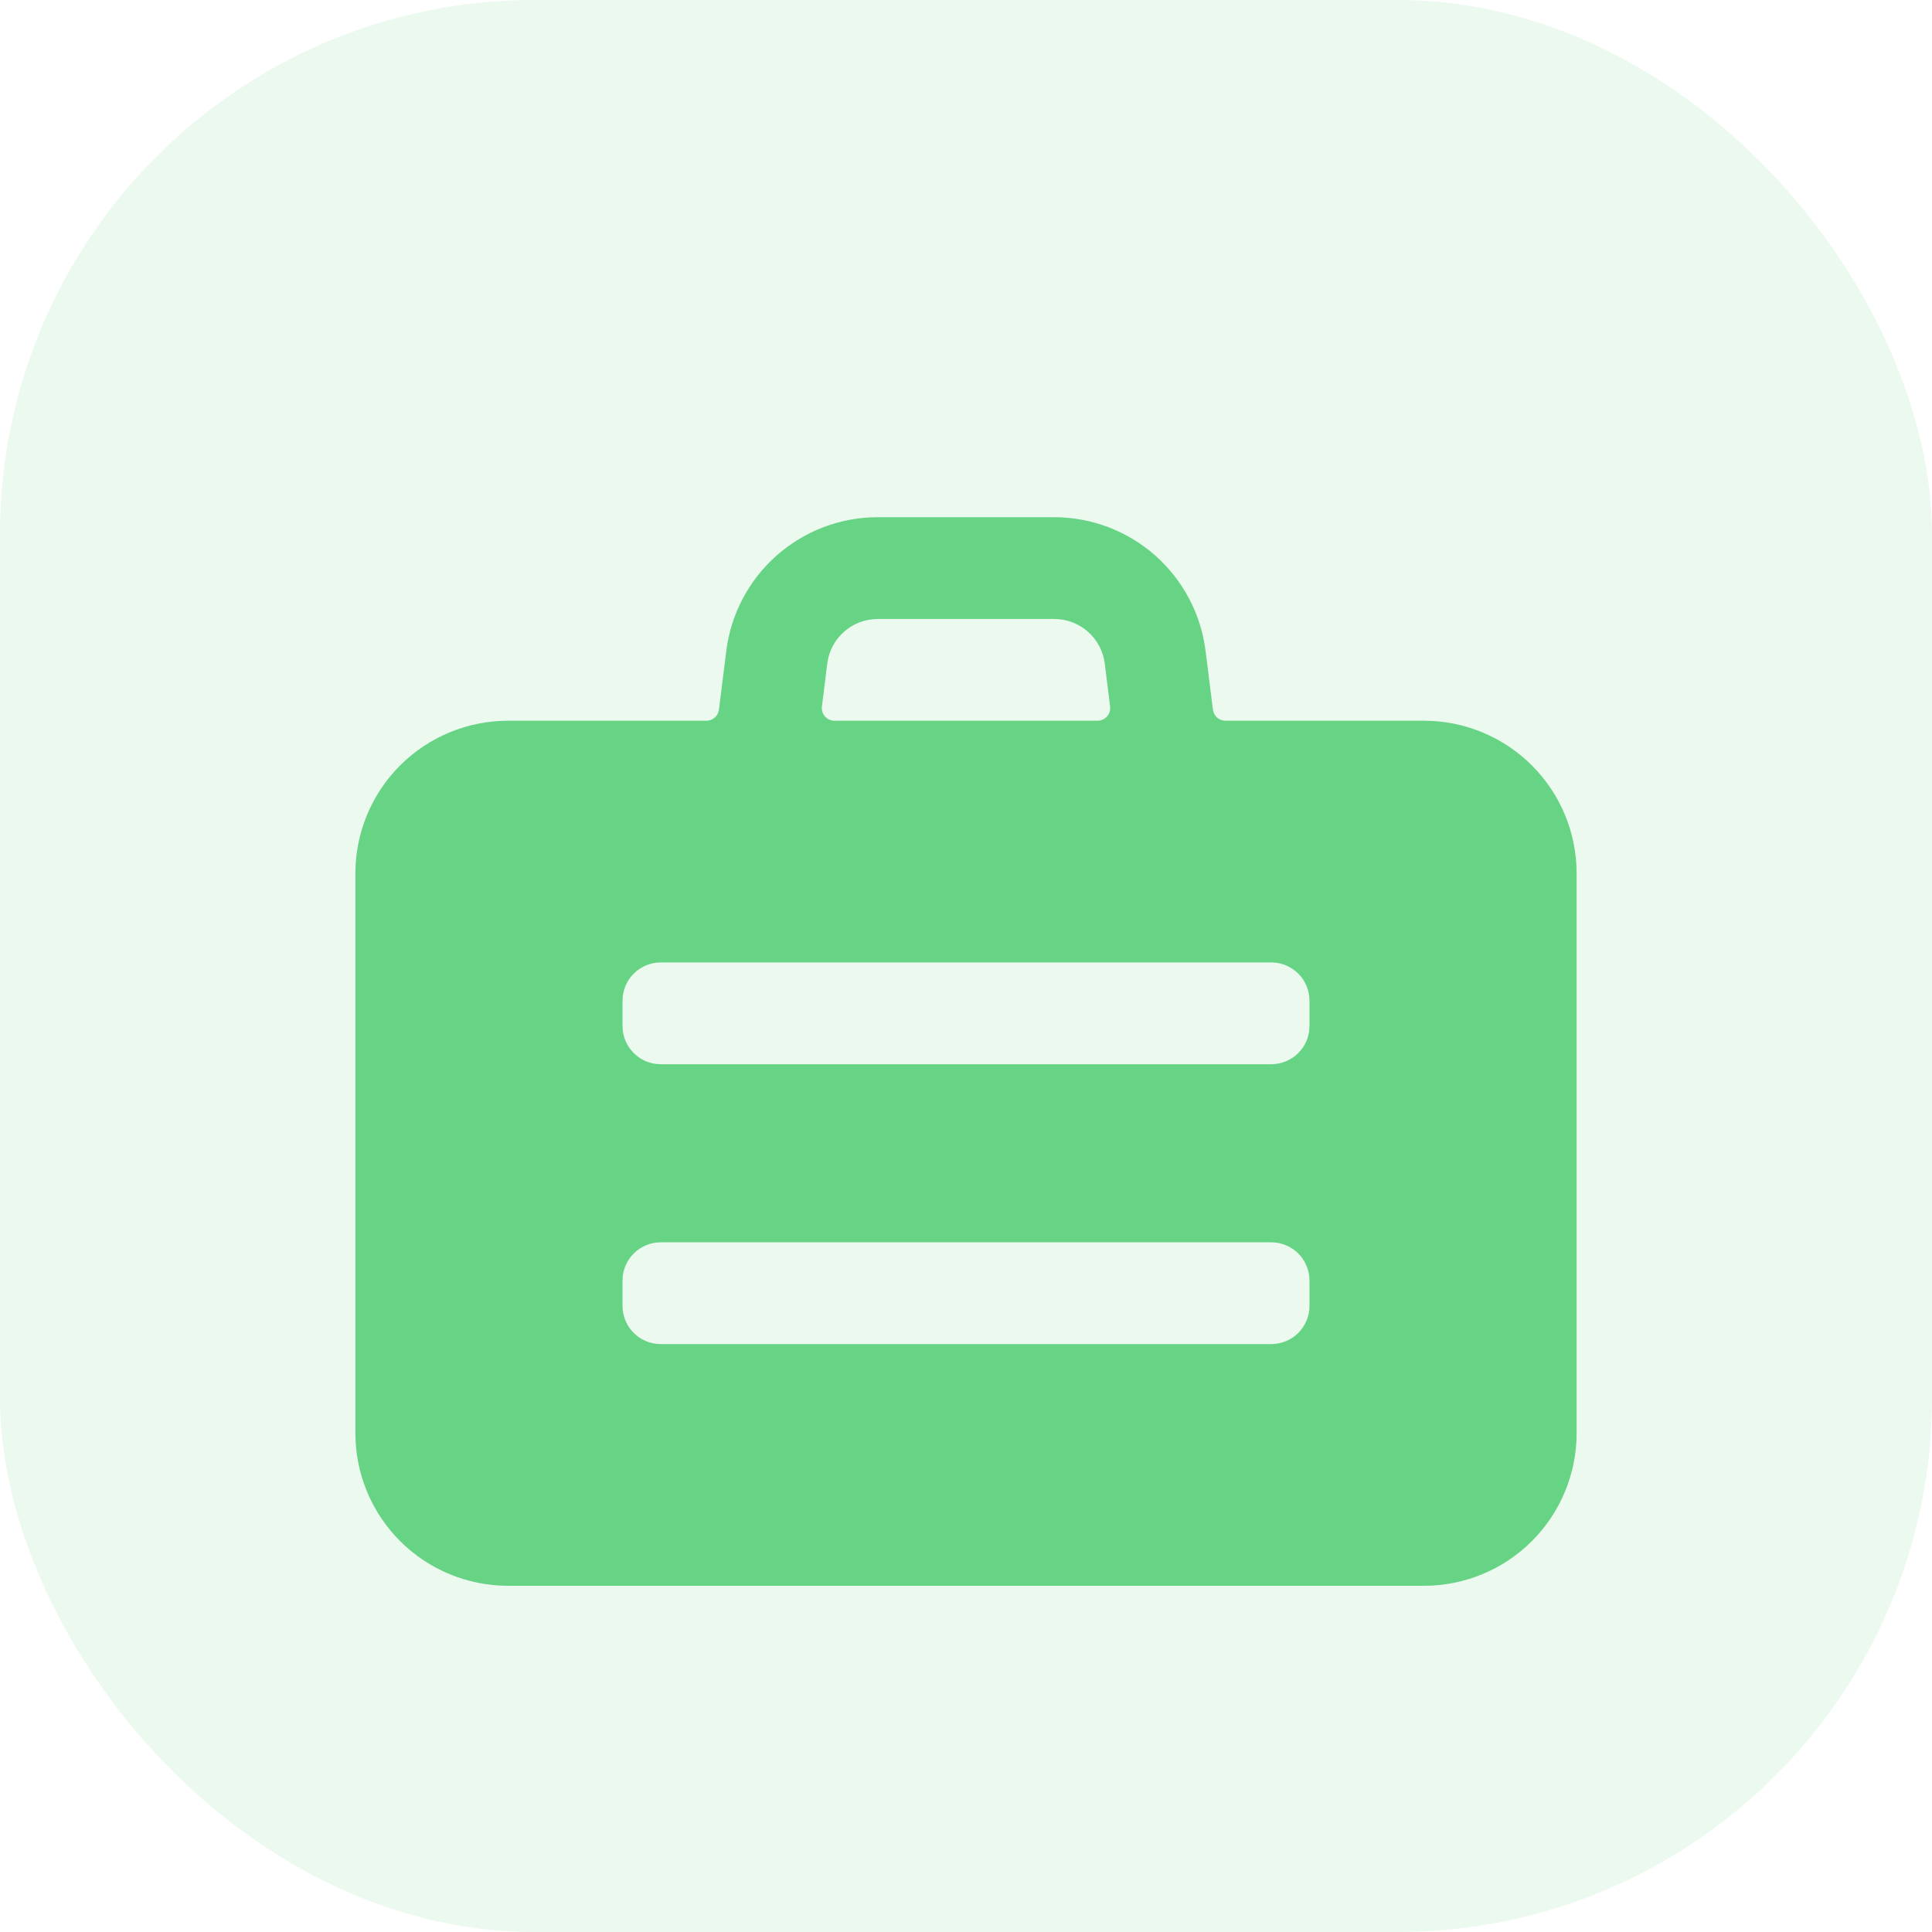
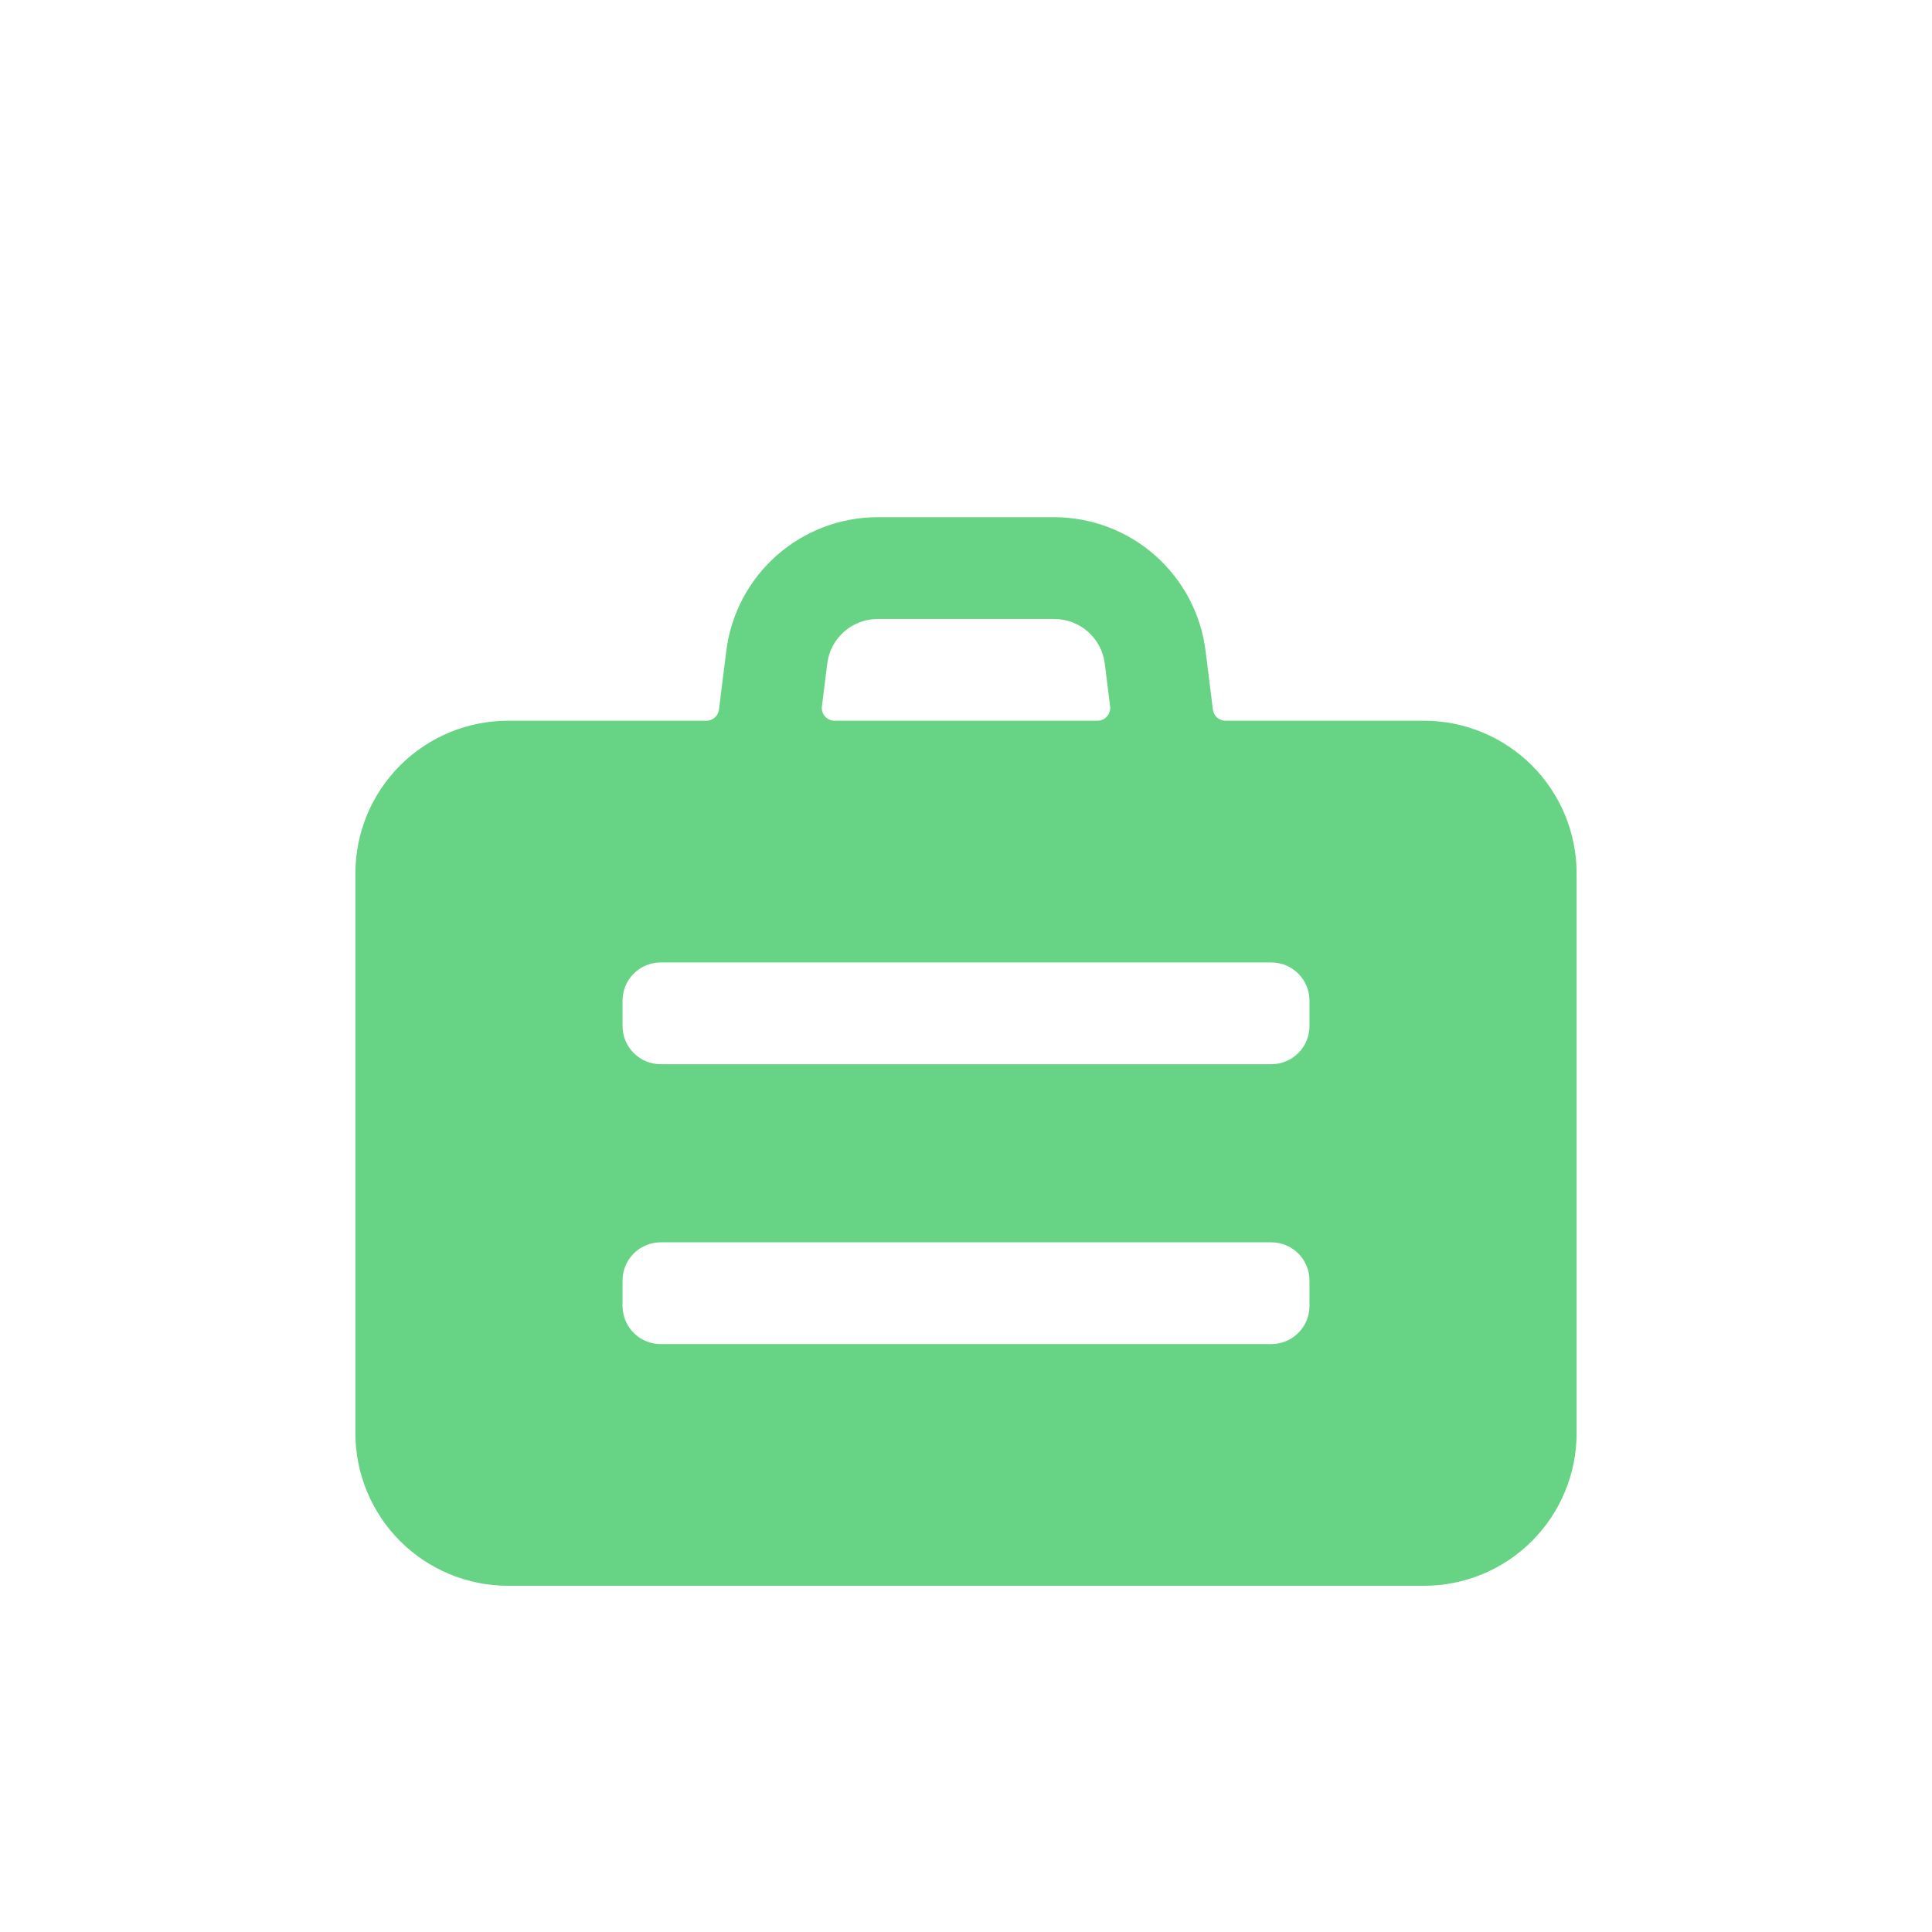
<svg xmlns="http://www.w3.org/2000/svg" width="94" height="94" viewBox="0 0 94 94" fill="none">
-   <rect width="94" height="94" rx="26" fill="#EBF9EF" />
  <g filter="url(#filter0_d_21_85)">
    <path d="M24.718 72.995H69.282C71.252 72.995 73.141 72.213 74.534 70.82C75.927 69.427 76.709 67.538 76.709 65.568V38.335C76.709 36.365 75.927 34.476 74.534 33.083C73.141 31.69 71.252 30.907 69.282 30.907H59.627C59.476 30.907 59.33 30.852 59.217 30.753C59.104 30.653 59.031 30.515 59.013 30.365L58.656 27.511C58.432 25.715 57.56 24.064 56.204 22.866C54.849 21.668 53.102 21.006 51.293 21.004H42.707C40.897 21.004 39.149 21.665 37.791 22.864C36.434 24.062 35.561 25.714 35.337 27.511L34.98 30.365C34.962 30.514 34.89 30.65 34.779 30.75C34.667 30.85 34.523 30.906 34.374 30.907H24.718C22.748 30.907 20.859 31.69 19.466 33.083C18.073 34.476 17.291 36.365 17.291 38.335V65.568C17.291 67.538 18.073 69.427 19.466 70.82C20.859 72.213 22.748 72.995 24.718 72.995ZM40.249 28.125C40.324 27.526 40.615 26.974 41.068 26.575C41.52 26.176 42.103 25.956 42.707 25.956H51.293C51.897 25.956 52.48 26.176 52.933 26.575C53.386 26.974 53.677 27.526 53.752 28.125L54.012 30.214C54.022 30.301 54.014 30.389 53.988 30.473C53.962 30.556 53.918 30.633 53.86 30.699C53.802 30.764 53.731 30.817 53.651 30.853C53.572 30.889 53.485 30.907 53.398 30.907H40.603C40.515 30.907 40.429 30.889 40.349 30.853C40.269 30.817 40.198 30.764 40.14 30.699C40.082 30.633 40.038 30.556 40.012 30.473C39.986 30.389 39.978 30.301 39.989 30.214L40.249 28.125ZM30.289 44.524C30.289 44.032 30.484 43.559 30.833 43.211C31.181 42.863 31.653 42.667 32.146 42.667H61.855C62.347 42.667 62.819 42.863 63.168 43.211C63.516 43.559 63.712 44.032 63.712 44.524V45.762C63.712 46.255 63.516 46.727 63.168 47.075C62.819 47.423 62.347 47.619 61.855 47.619H32.146C31.653 47.619 31.181 47.423 30.833 47.075C30.484 46.727 30.289 46.255 30.289 45.762V44.524ZM30.289 58.141C30.289 57.648 30.484 57.176 30.833 56.828C31.181 56.48 31.653 56.284 32.146 56.284H61.855C62.347 56.284 62.819 56.48 63.168 56.828C63.516 57.176 63.712 57.648 63.712 58.141V59.379C63.712 59.871 63.516 60.343 63.168 60.692C62.819 61.04 62.347 61.236 61.855 61.236H32.146C31.653 61.236 31.181 61.04 30.833 60.692C30.484 60.343 30.289 59.871 30.289 59.379V58.141Z" fill="#67D384" />
  </g>
  <defs>
    <filter id="filter0_d_21_85" x="6.198" y="14.071" width="81.604" height="74.177" filterUnits="userSpaceOnUse" color-interpolation-filters="sRGB">
      <feFlood flood-opacity="0" result="BackgroundImageFix" />
      <feColorMatrix in="SourceAlpha" type="matrix" values="0 0 0 0 0 0 0 0 0 0 0 0 0 0 0 0 0 0 127 0" result="hardAlpha" />
      <feOffset dy="4.16" />
      <feGaussianBlur stdDeviation="5.546" />
      <feColorMatrix type="matrix" values="0 0 0 0 0.404 0 0 0 0 0.827 0 0 0 0 0.518 0 0 0 0.13 0" />
      <feBlend mode="normal" in2="BackgroundImageFix" result="effect1_dropShadow_21_85" />
      <feBlend mode="normal" in="SourceGraphic" in2="effect1_dropShadow_21_85" result="shape" />
    </filter>
  </defs>
</svg>